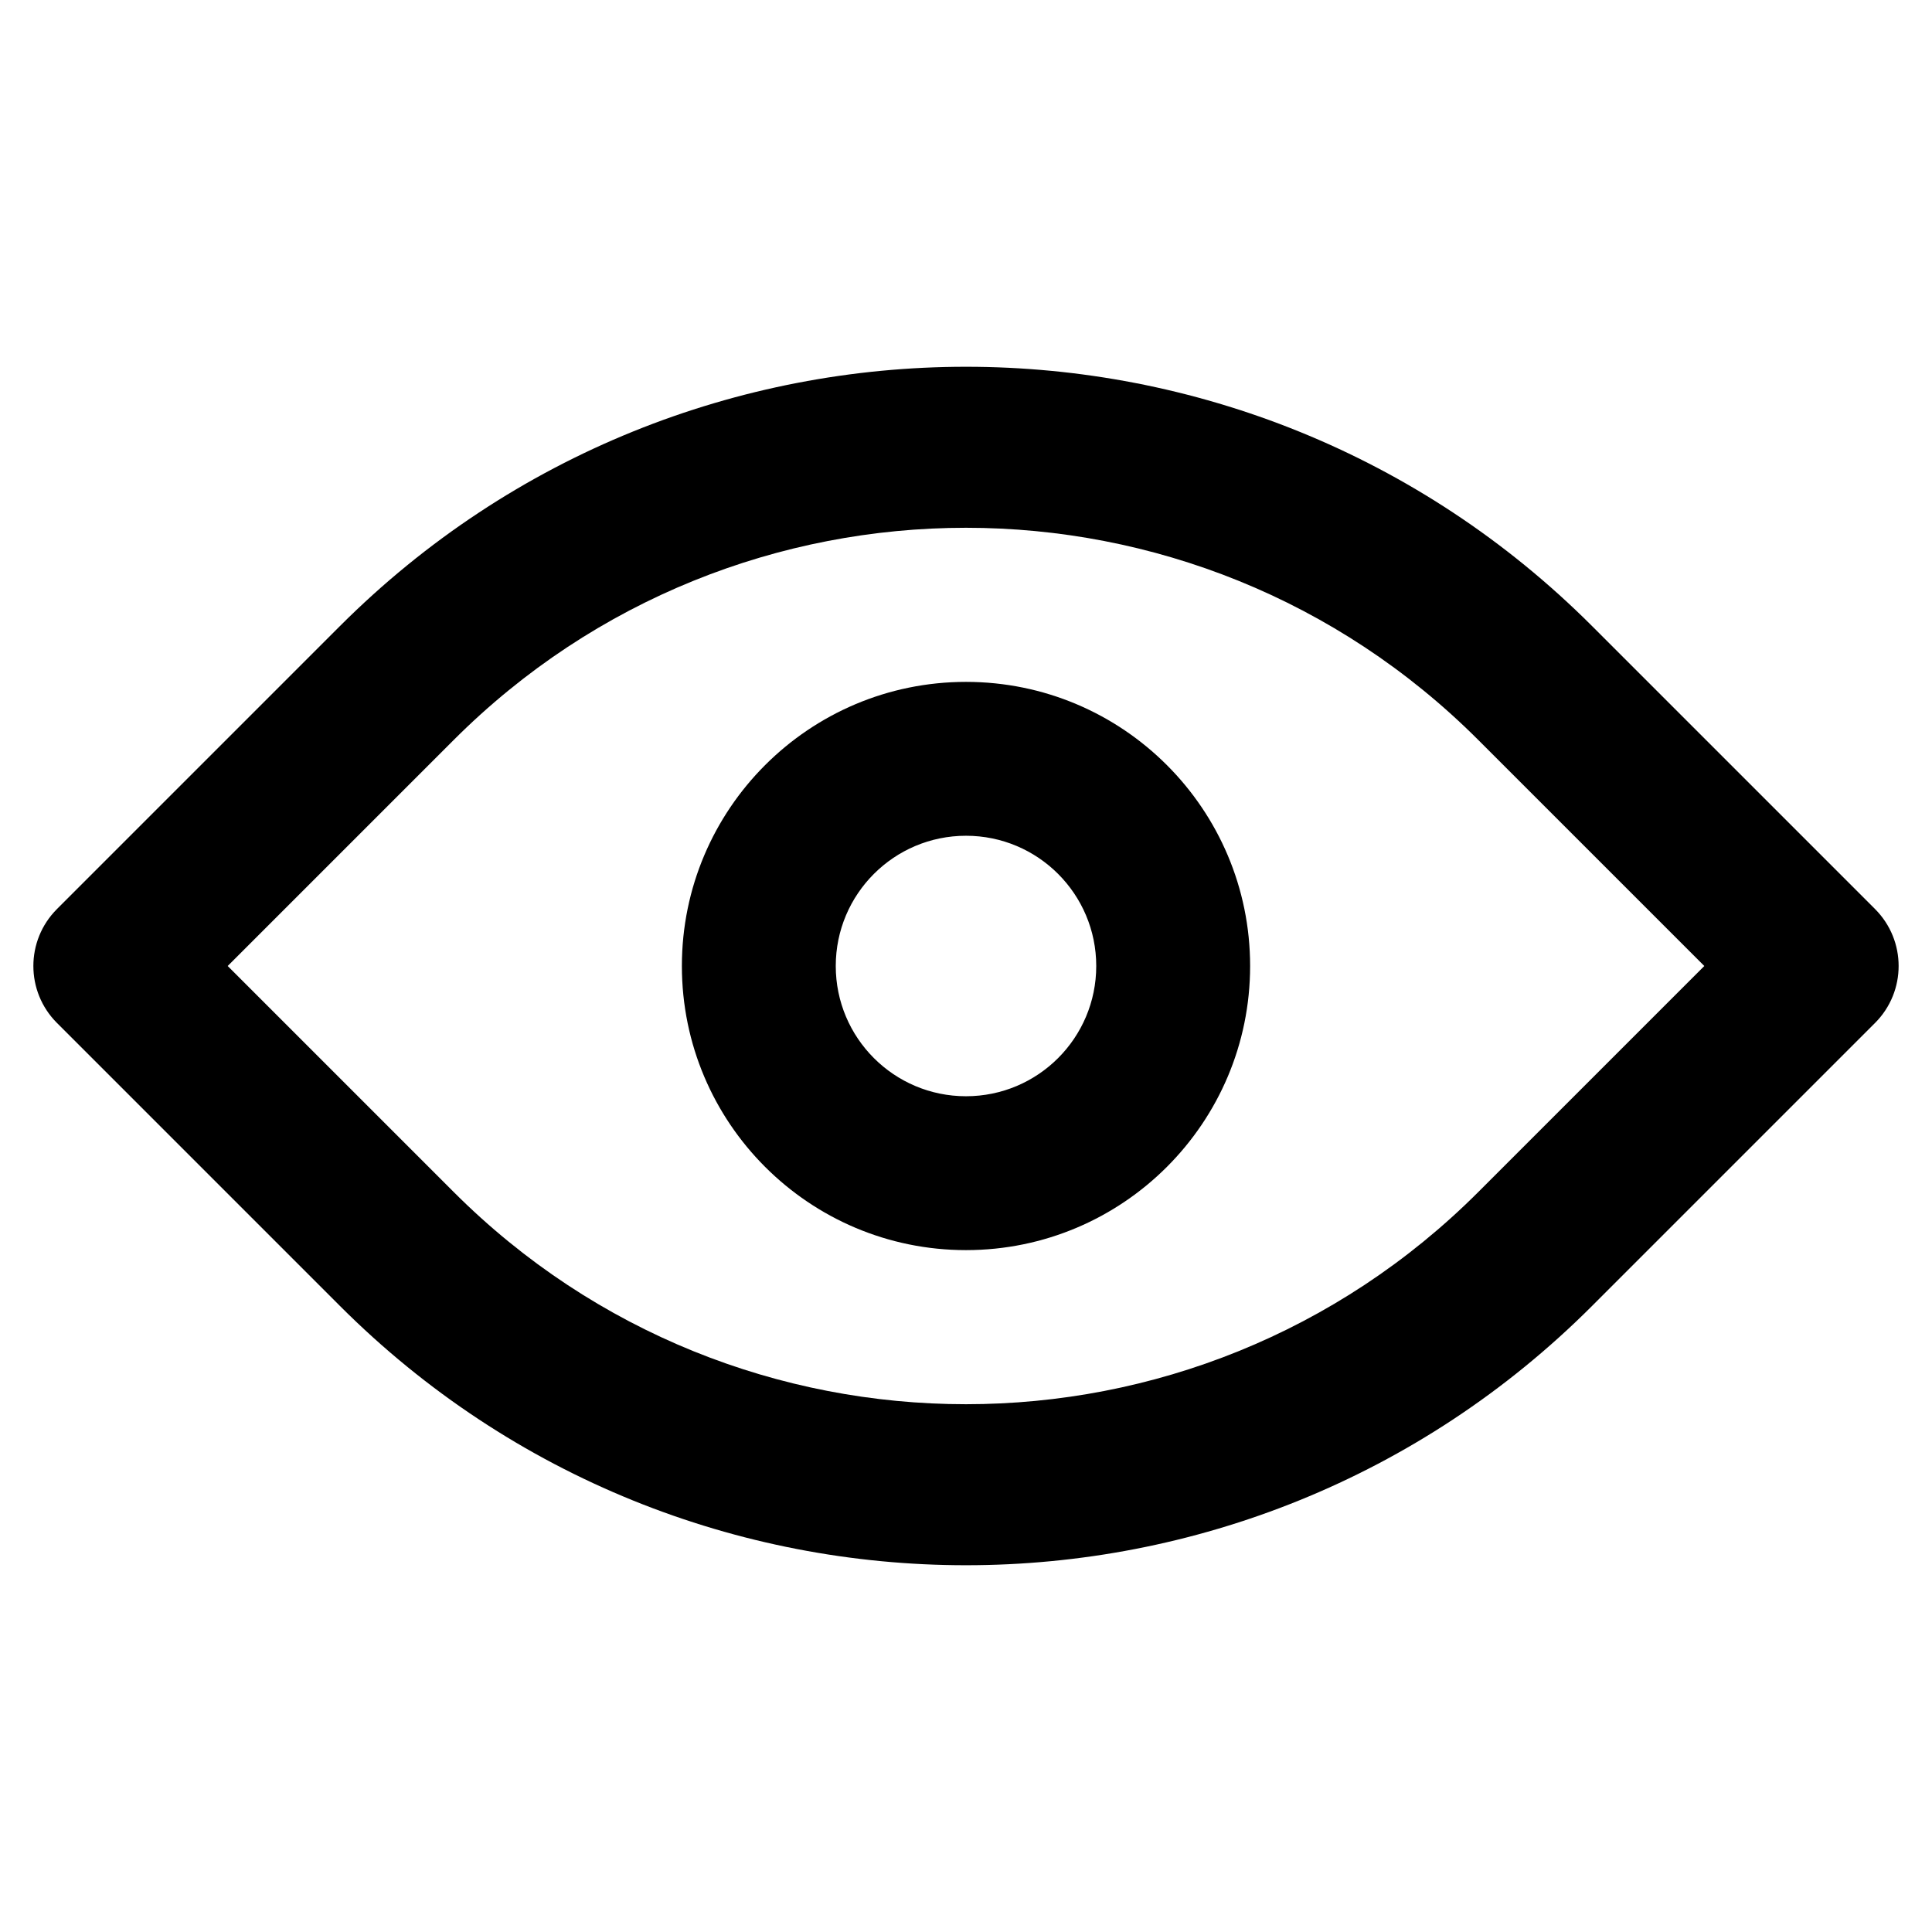
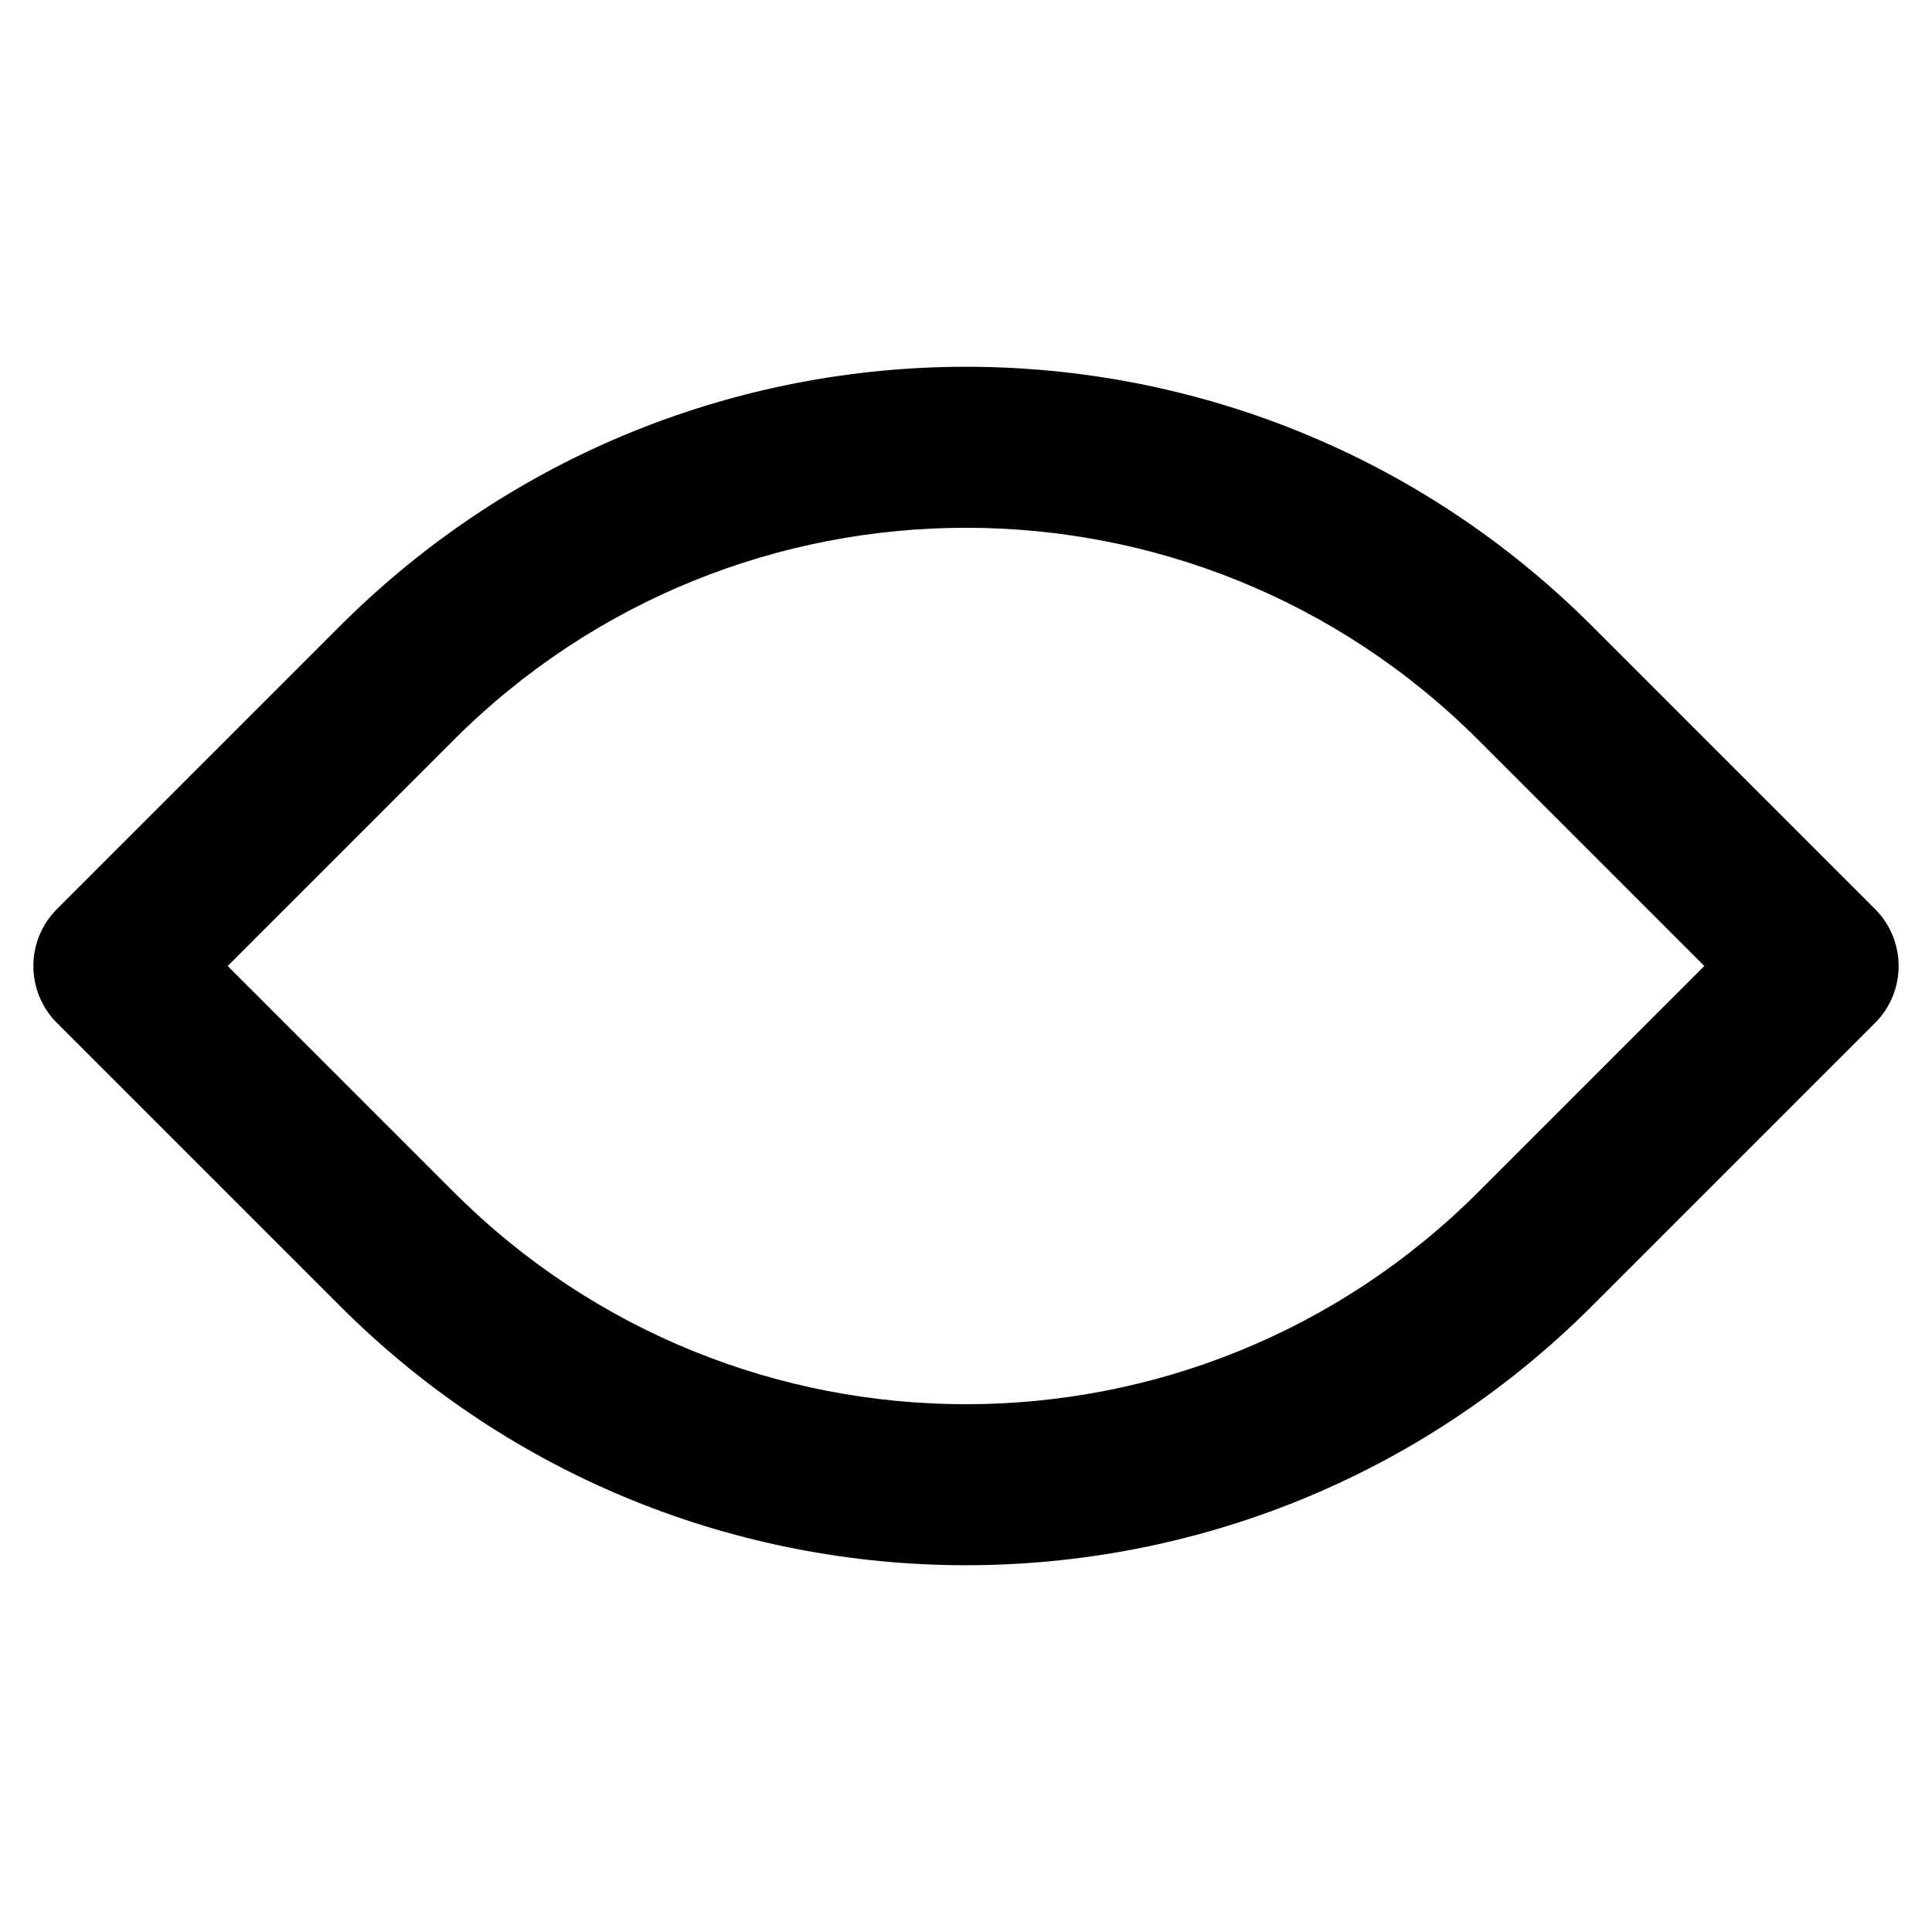
<svg xmlns="http://www.w3.org/2000/svg" width="34" height="34" viewBox="0 0 34 34" fill="none">
-   <path fill-rule="evenodd" clip-rule="evenodd" d="M17 19.292C18.266 19.292 19.292 18.266 19.292 17C19.292 15.734 18.266 14.708 17 14.708C15.734 14.708 14.708 15.734 14.708 17C14.708 18.266 15.734 19.292 17 19.292ZM17 22C19.761 22 22 19.761 22 17C22 14.239 19.761 12 17 12C14.239 12 12 14.239 12 17C12 19.761 14.239 22 17 22Z" fill="black" />
  <path fill-rule="evenodd" clip-rule="evenodd" d="M29.993 17L26.016 13.023C21.036 8.043 12.964 8.043 7.984 13.023L4.007 17L7.984 20.977C12.964 25.957 21.036 25.957 26.016 20.977L29.993 17ZM28.019 11.019C21.933 4.933 12.067 4.933 5.981 11.019L1.002 15.998C0.449 16.552 0.449 17.448 1.002 18.002L5.981 22.981C12.067 29.067 21.933 29.067 28.019 22.981L32.998 18.002C33.551 17.448 33.551 16.552 32.998 15.998L28.019 11.019Z" fill="black" />
</svg>